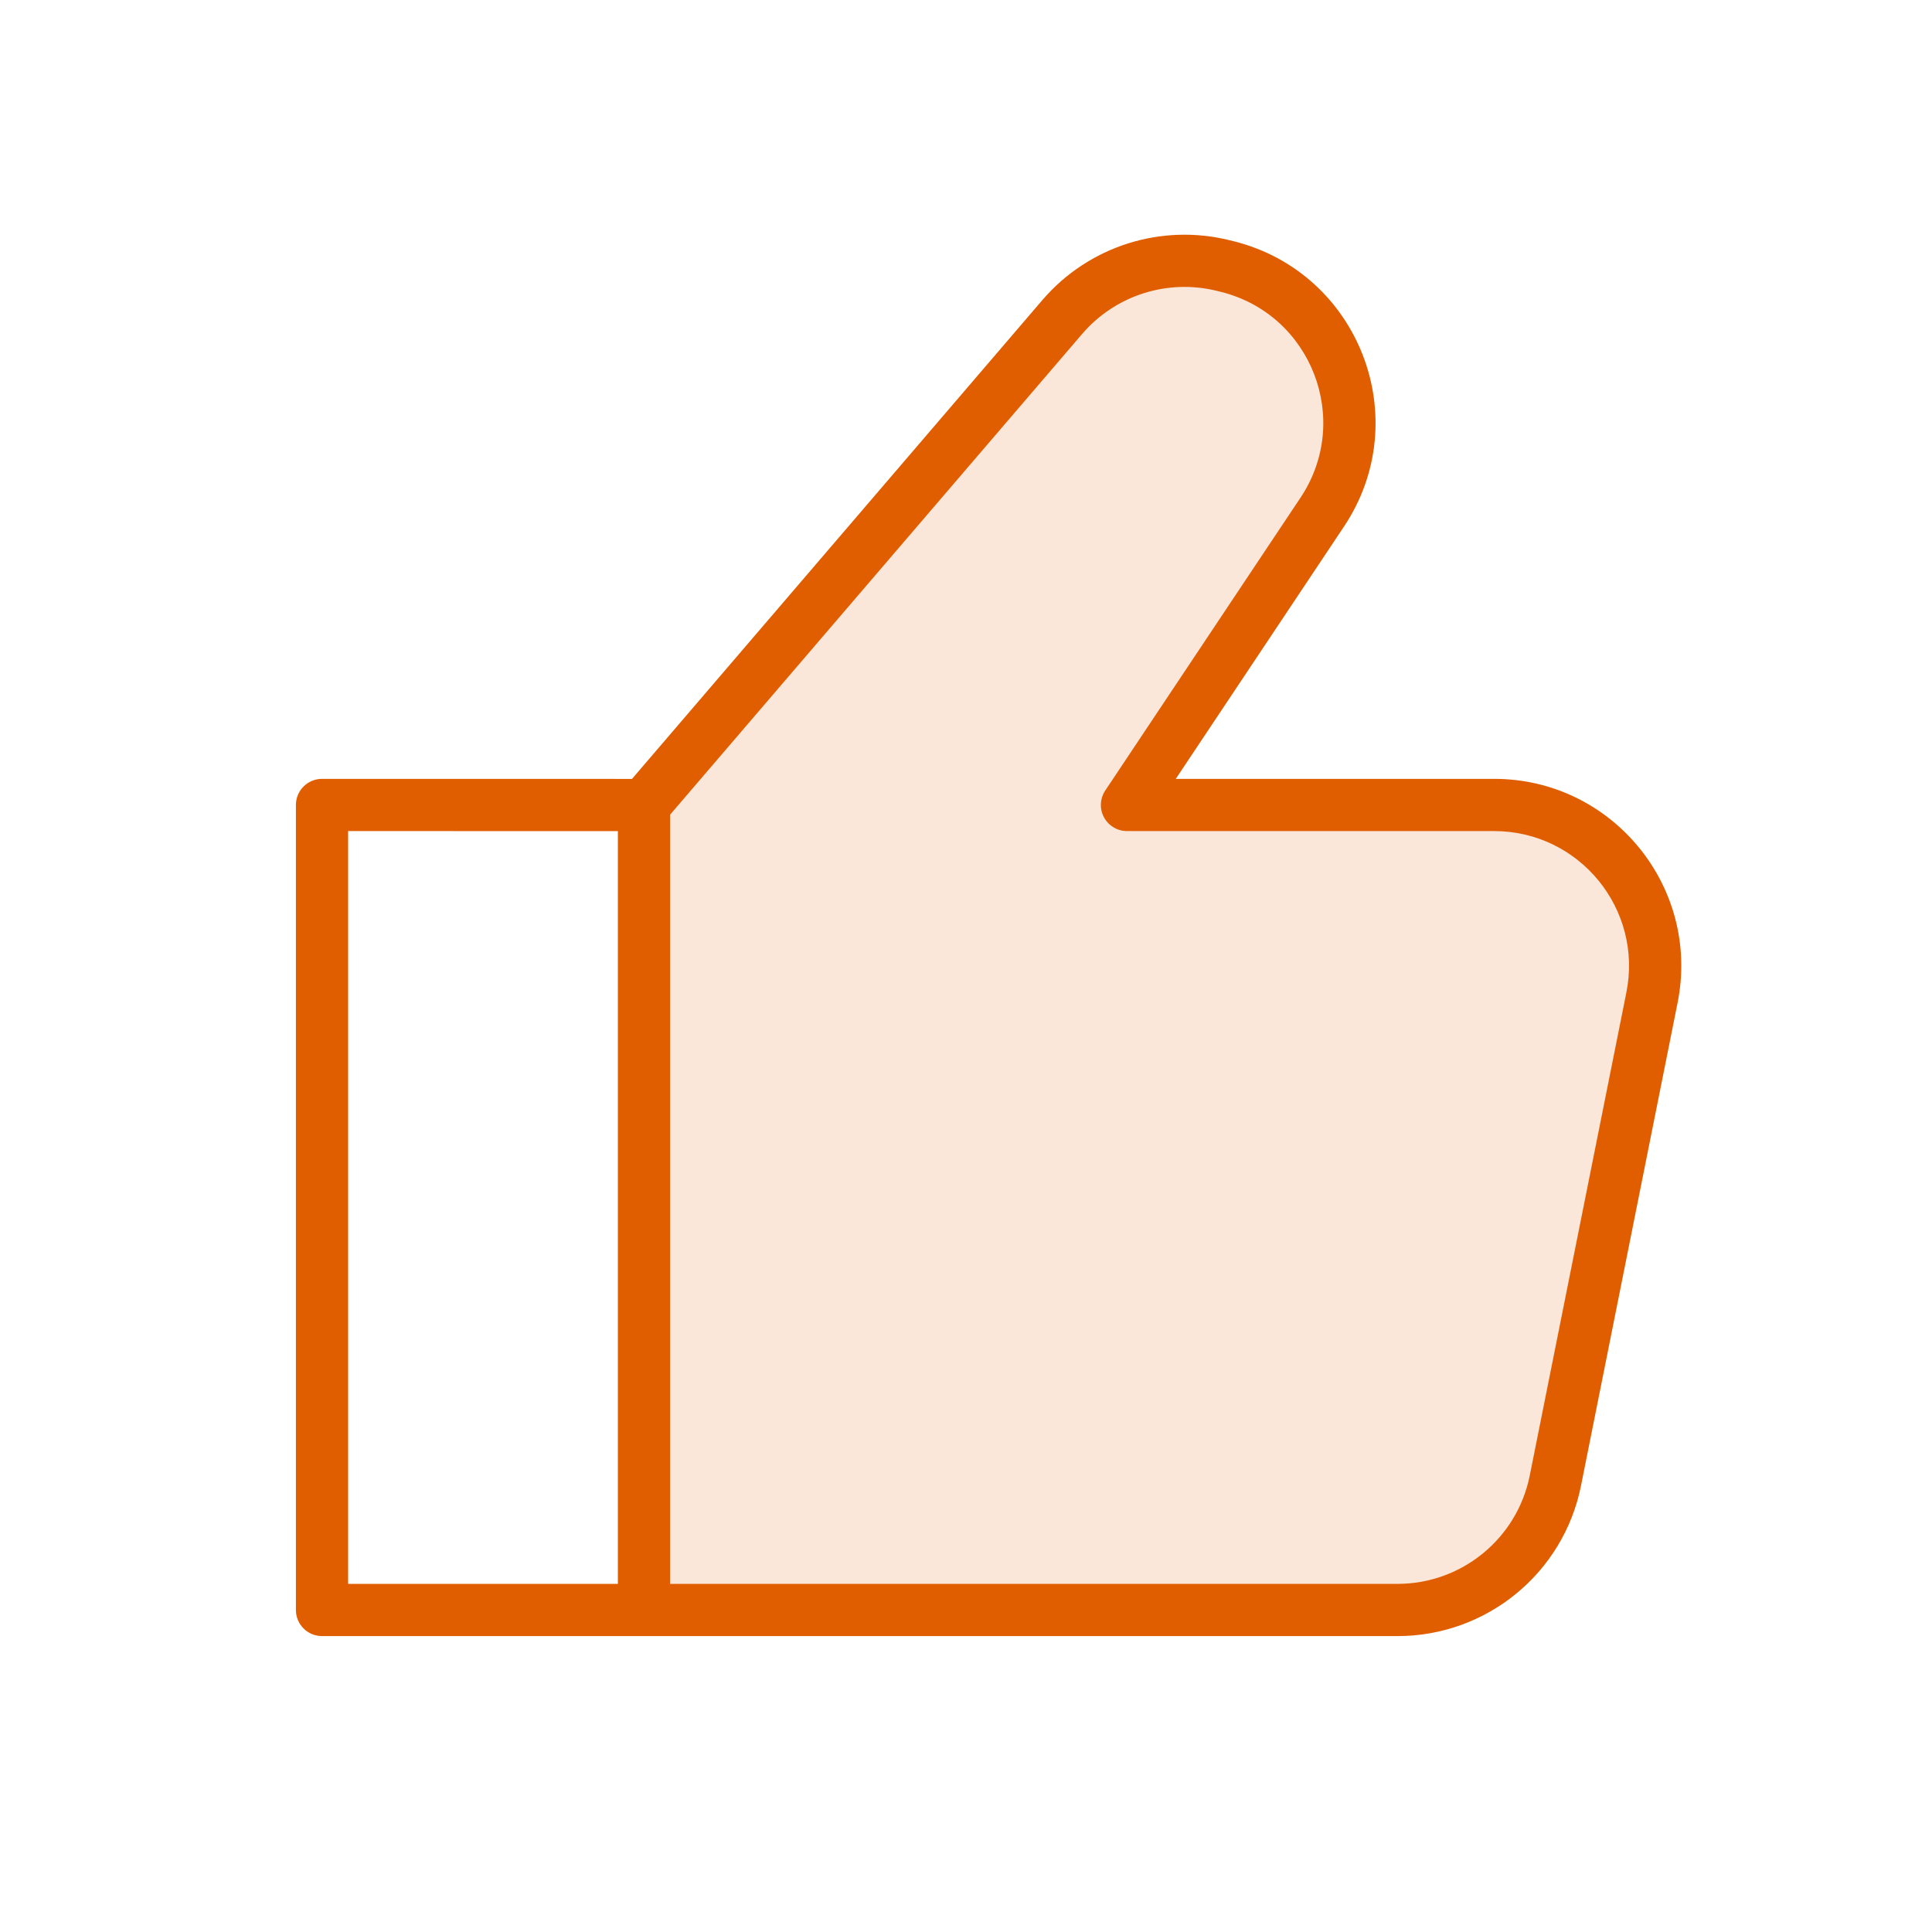
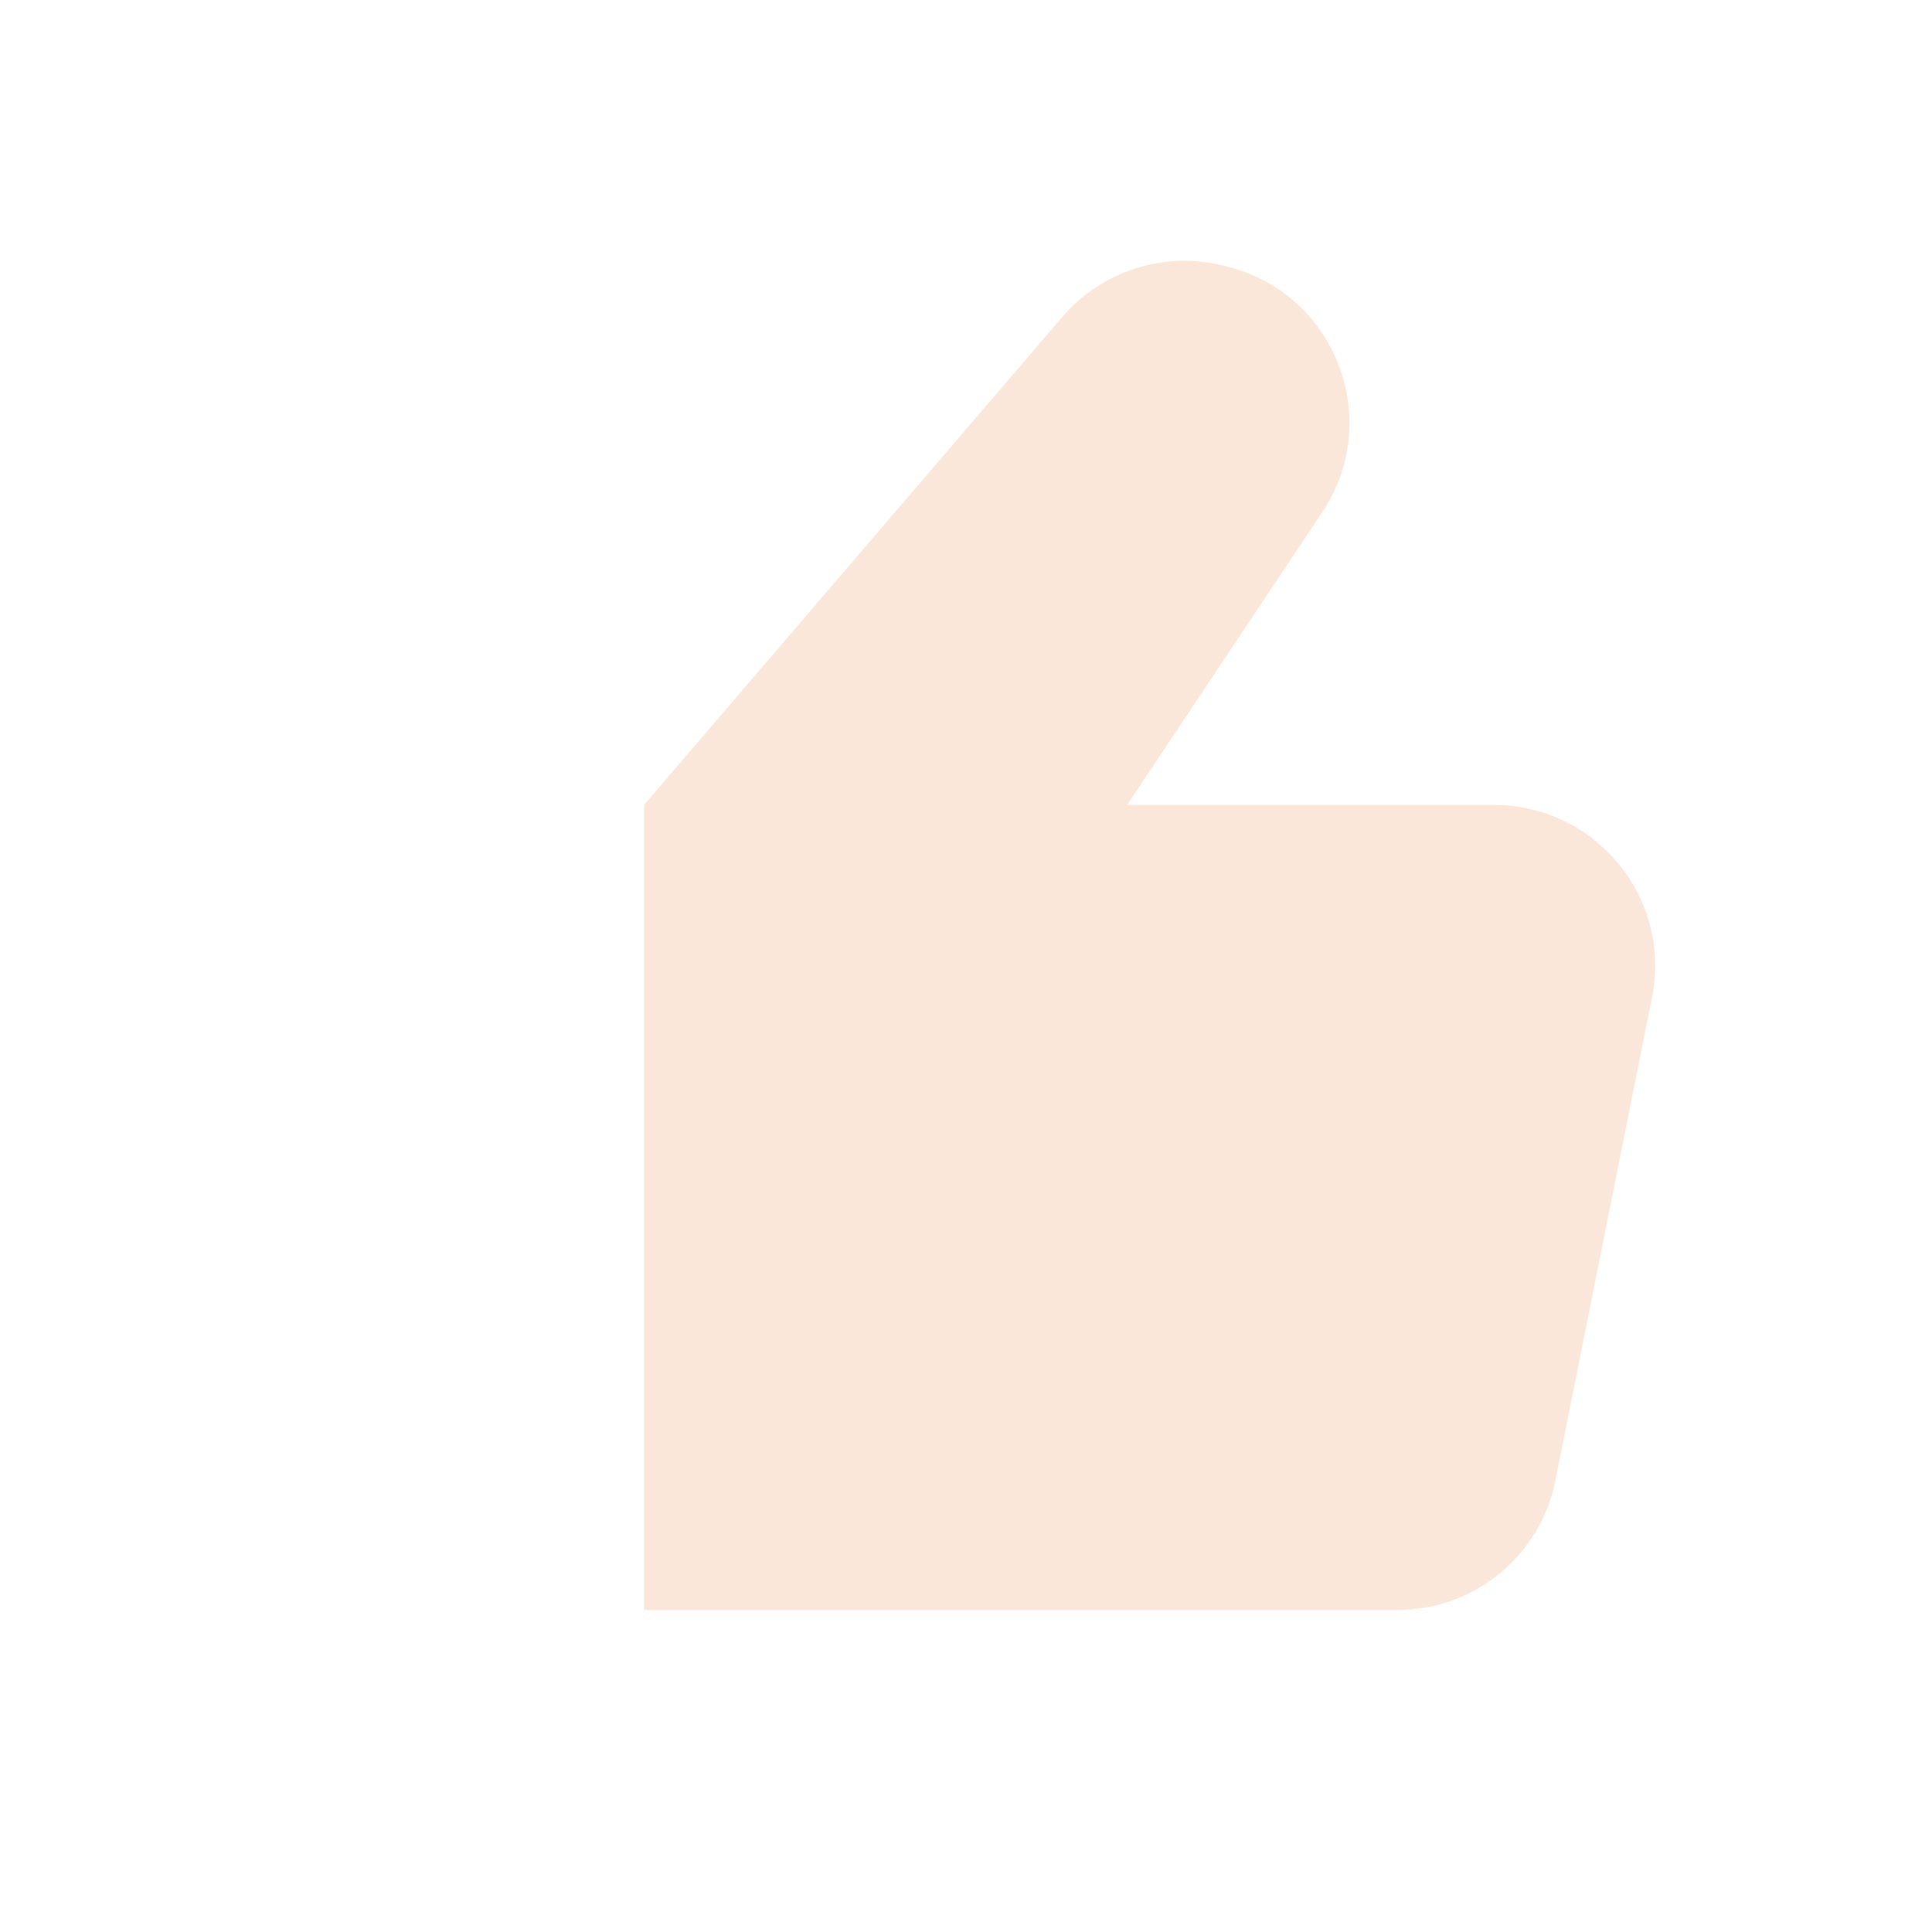
<svg xmlns="http://www.w3.org/2000/svg" width="37" height="37" viewBox="0 0 37 37" fill="none">
  <path opacity="0.15" fill-rule="evenodd" clip-rule="evenodd" d="M12.333 15.417V30.833H26.764C28.234 30.833 29.499 29.796 29.787 28.355L31.637 19.105C32.019 17.197 30.56 15.417 28.614 15.417H21.583L25.323 9.807C26.506 8.033 25.574 5.623 23.505 5.106L23.432 5.087C22.299 4.804 21.103 5.185 20.343 6.072L12.333 15.417Z" fill="#E05E00" />
-   <path d="M12.333 30.833L12.333 31.333H12.333L12.333 30.833ZM26.764 30.833V30.333V30.833ZM29.787 28.355L29.297 28.256L29.787 28.355ZM31.637 19.105L32.128 19.203L31.637 19.105ZM21.583 15.416L21.167 15.139C21.065 15.293 21.055 15.49 21.142 15.652C21.23 15.815 21.399 15.916 21.583 15.916V15.416ZM25.323 9.807L25.739 10.084L25.323 9.807ZM23.505 5.105L23.384 5.59V5.59L23.505 5.105ZM23.432 5.087L23.553 4.602V4.602L23.432 5.087ZM6.167 15.416L6.167 14.916C6.034 14.916 5.907 14.969 5.813 15.063C5.719 15.157 5.667 15.284 5.667 15.416H6.167ZM6.167 30.833H5.667C5.667 31.109 5.89 31.333 6.167 31.333L6.167 30.833ZM20.343 6.072L19.963 5.746V5.746L20.343 6.072ZM11.833 15.417V30.833H12.833V15.417H11.833ZM12.333 31.333L26.764 31.333L26.764 30.333L12.333 30.333L12.333 31.333ZM30.278 28.453L32.128 19.203L31.147 19.006L29.297 28.256L30.278 28.453ZM28.614 14.916H21.583V15.916H28.614V14.916ZM21.999 15.694L25.739 10.084L24.907 9.53L21.167 15.139L21.999 15.694ZM23.627 4.62L23.553 4.602L23.311 5.572L23.384 5.59L23.627 4.62ZM12.333 14.917L6.167 14.916L6.167 15.916L12.333 15.917L12.333 14.917ZM5.667 15.416V30.833H6.667V15.416H5.667ZM6.167 31.333L12.333 31.333L12.333 30.333L6.167 30.333L6.167 31.333ZM23.553 4.602C22.236 4.273 20.847 4.716 19.963 5.746L20.723 6.397C21.36 5.654 22.361 5.335 23.311 5.572L23.553 4.602ZM25.739 10.084C27.114 8.023 26.031 5.221 23.627 4.62L23.384 5.59C25.117 6.024 25.898 8.043 24.907 9.53L25.739 10.084ZM32.128 19.203C32.571 16.985 30.875 14.916 28.614 14.916V15.916C30.244 15.916 31.467 17.408 31.147 19.006L32.128 19.203ZM26.764 31.333C28.472 31.333 29.943 30.128 30.278 28.453L29.297 28.256C29.056 29.464 27.995 30.333 26.764 30.333V31.333ZM19.963 5.746L11.954 15.091L12.713 15.742L20.723 6.397L19.963 5.746Z" fill="#E05E00" />
</svg>